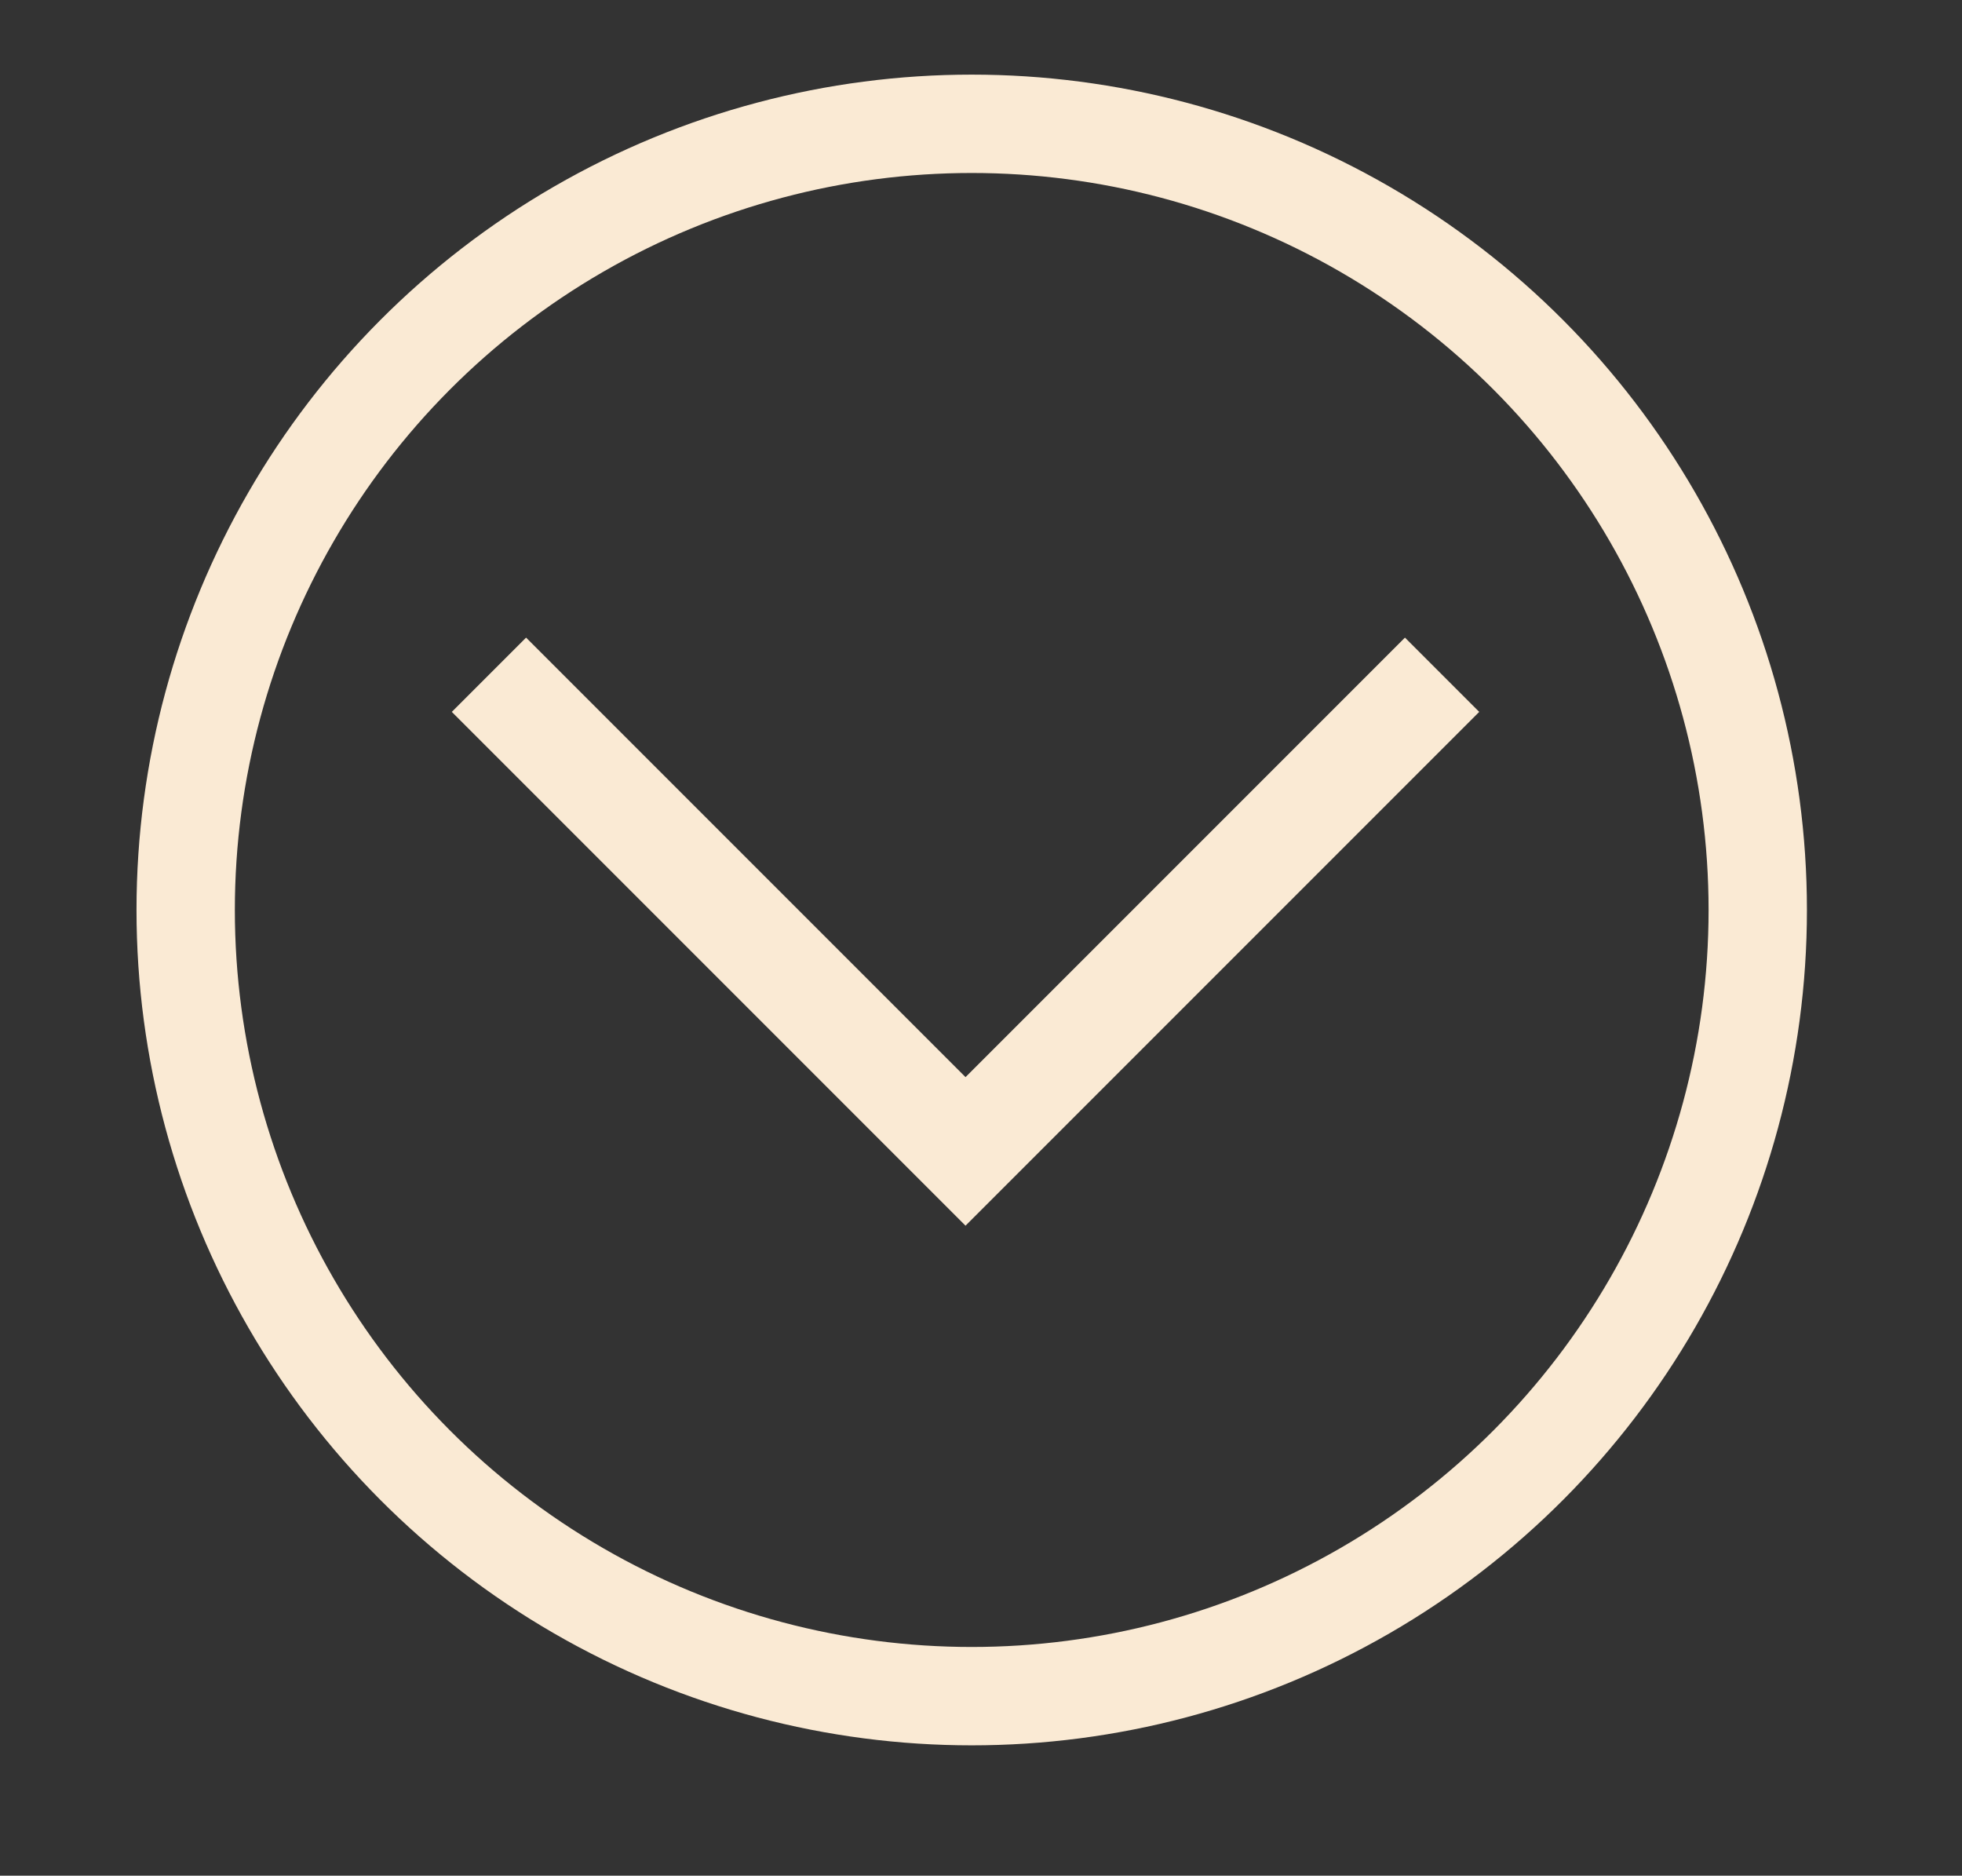
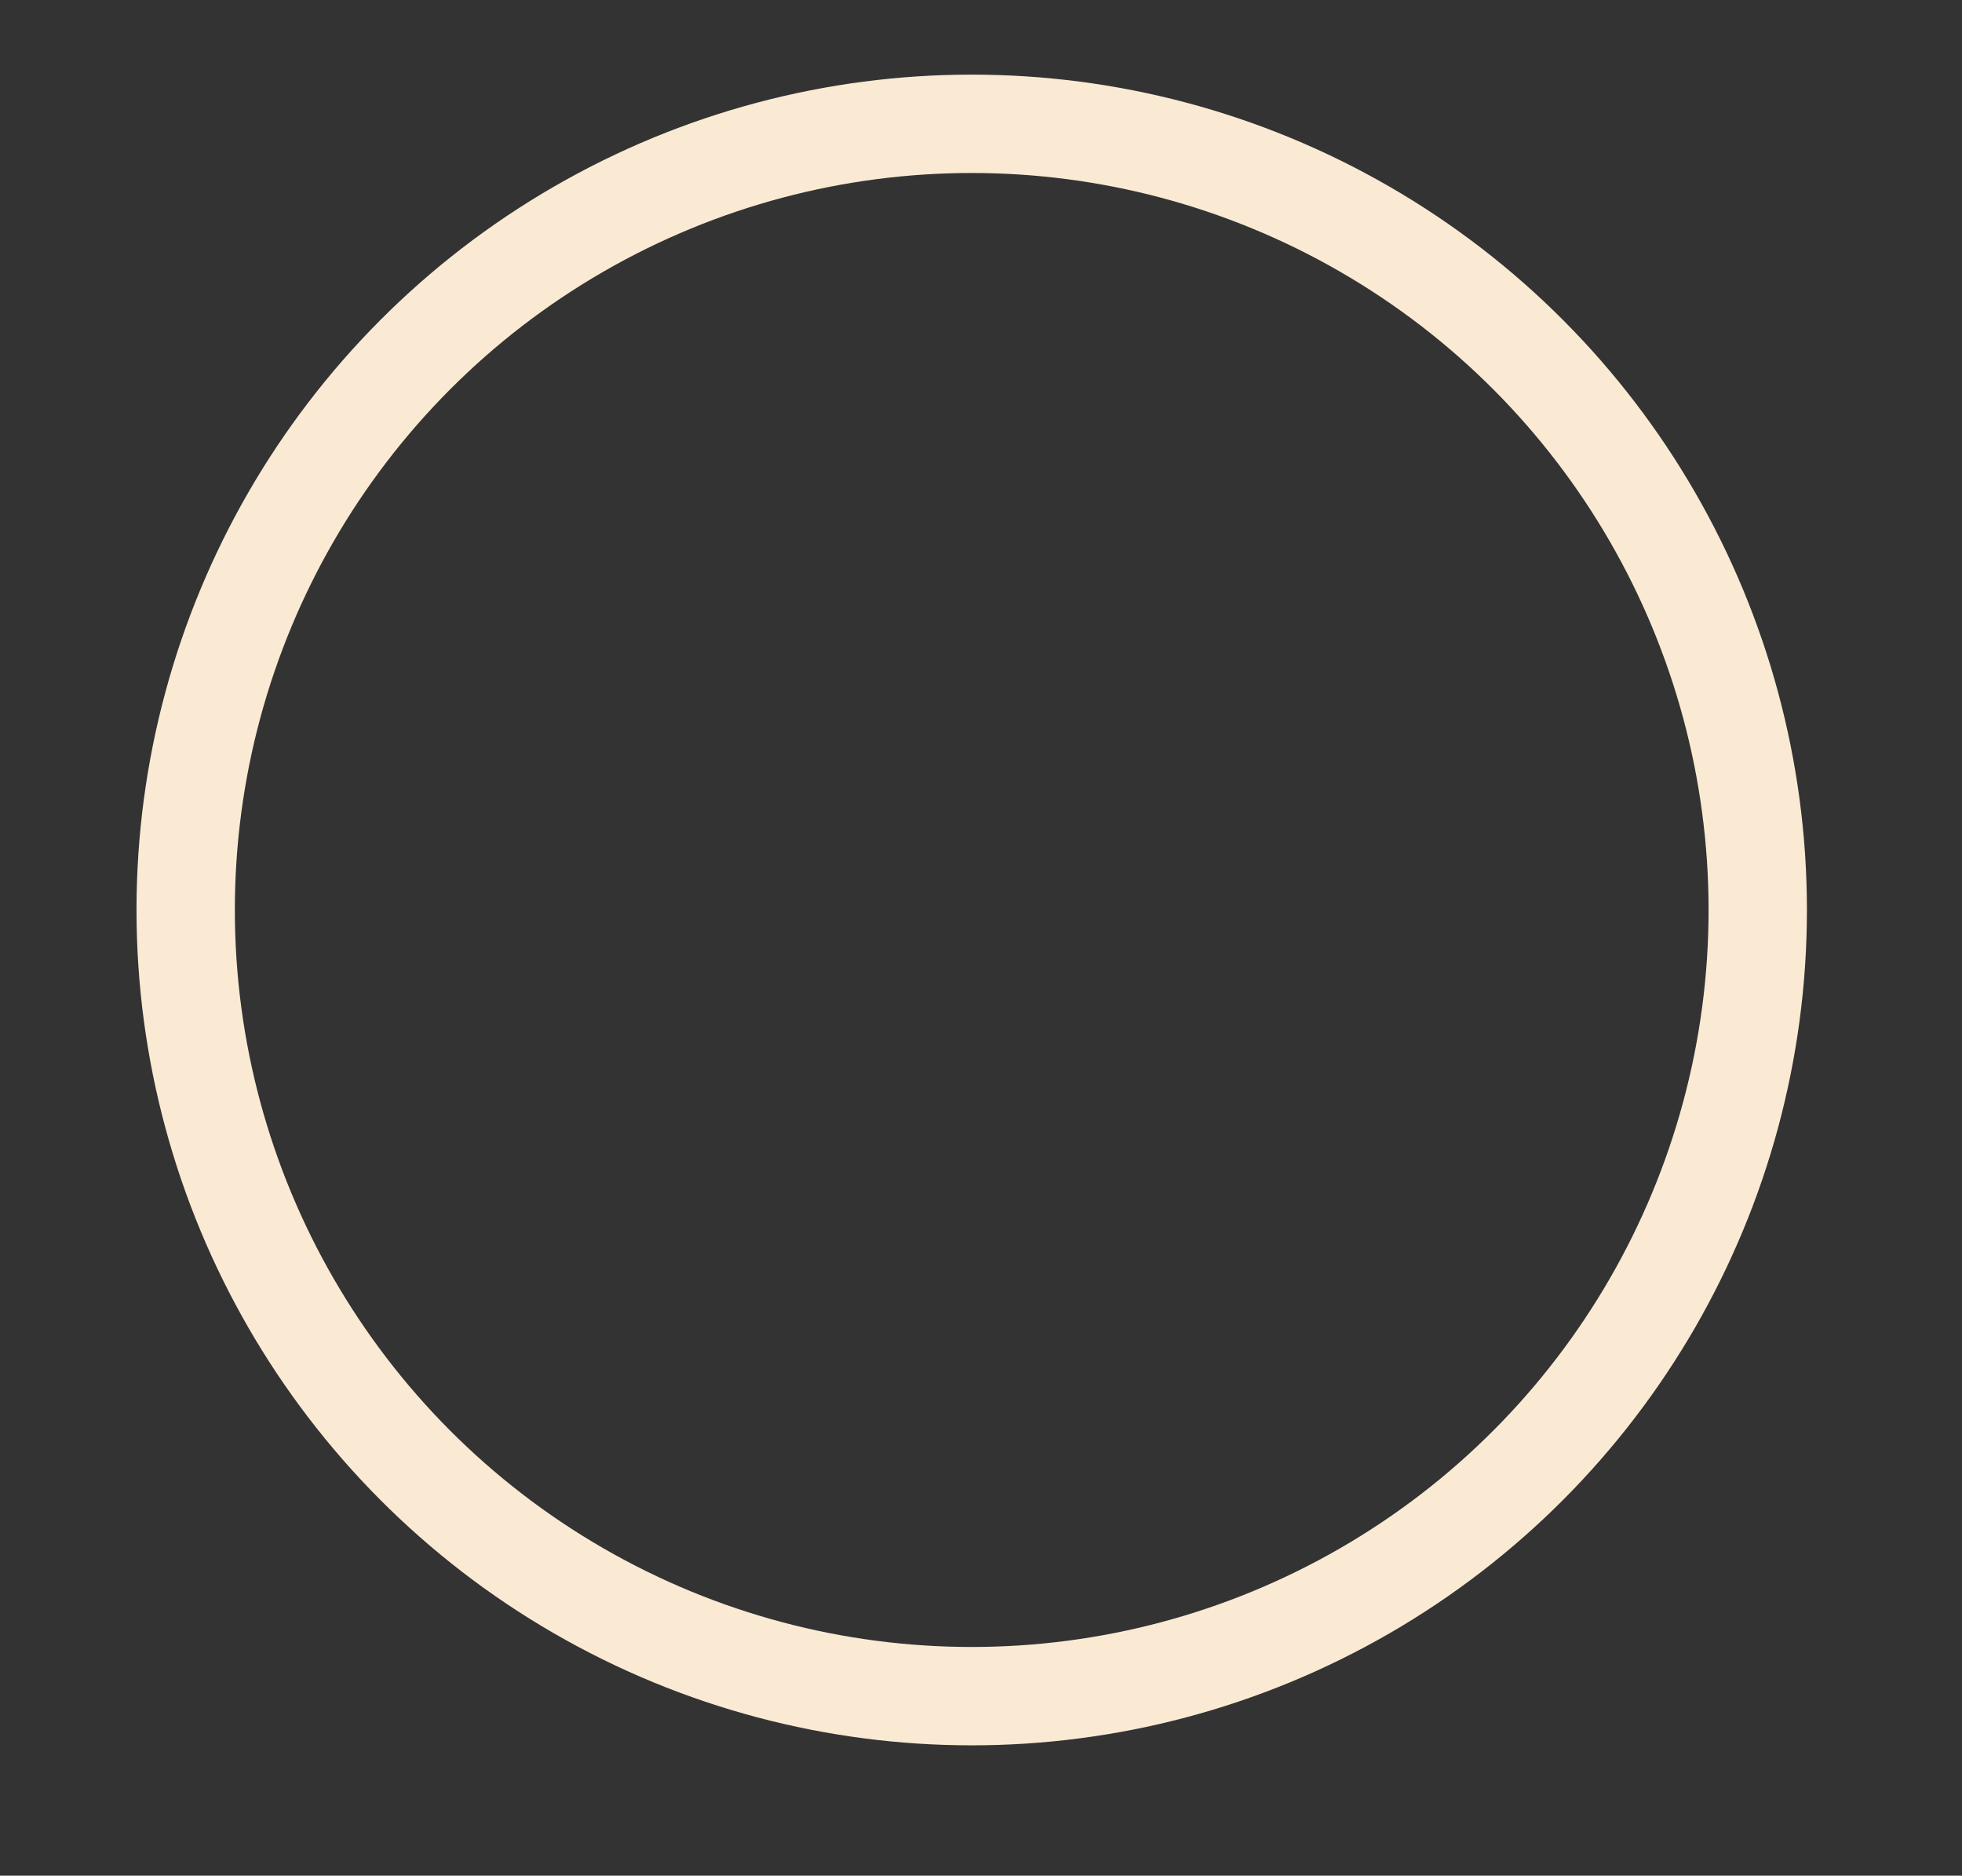
<svg xmlns="http://www.w3.org/2000/svg" version="1.1" id="Layer_1" x="0px" y="0px" viewBox="0 0 31.7 30.3" style="enable-background:new 0 0 31.7 30.3;" xml:space="preserve">
  <rect x="0" y="0" width="31.7" height="30.3" fill="#333333" stroke="none" />
  <style type="text/css">
	.st0{fill:none;stroke:#FAEAD4;stroke-width:1.589;stroke-miterlimit:10;}
	.st1{fill:#FAEAD4;}
</style>
  <circle class="st0" cx="15.7" cy="14.7" r="12.7" />
  <g>
-     <path class="st1" d="M15.6,19.8l-8.3-8.3l1.2-1.2l7.1,7.1l7.1-7.1l1.2,1.2L15.6,19.8z" />
-   </g>
+     </g>
</svg>